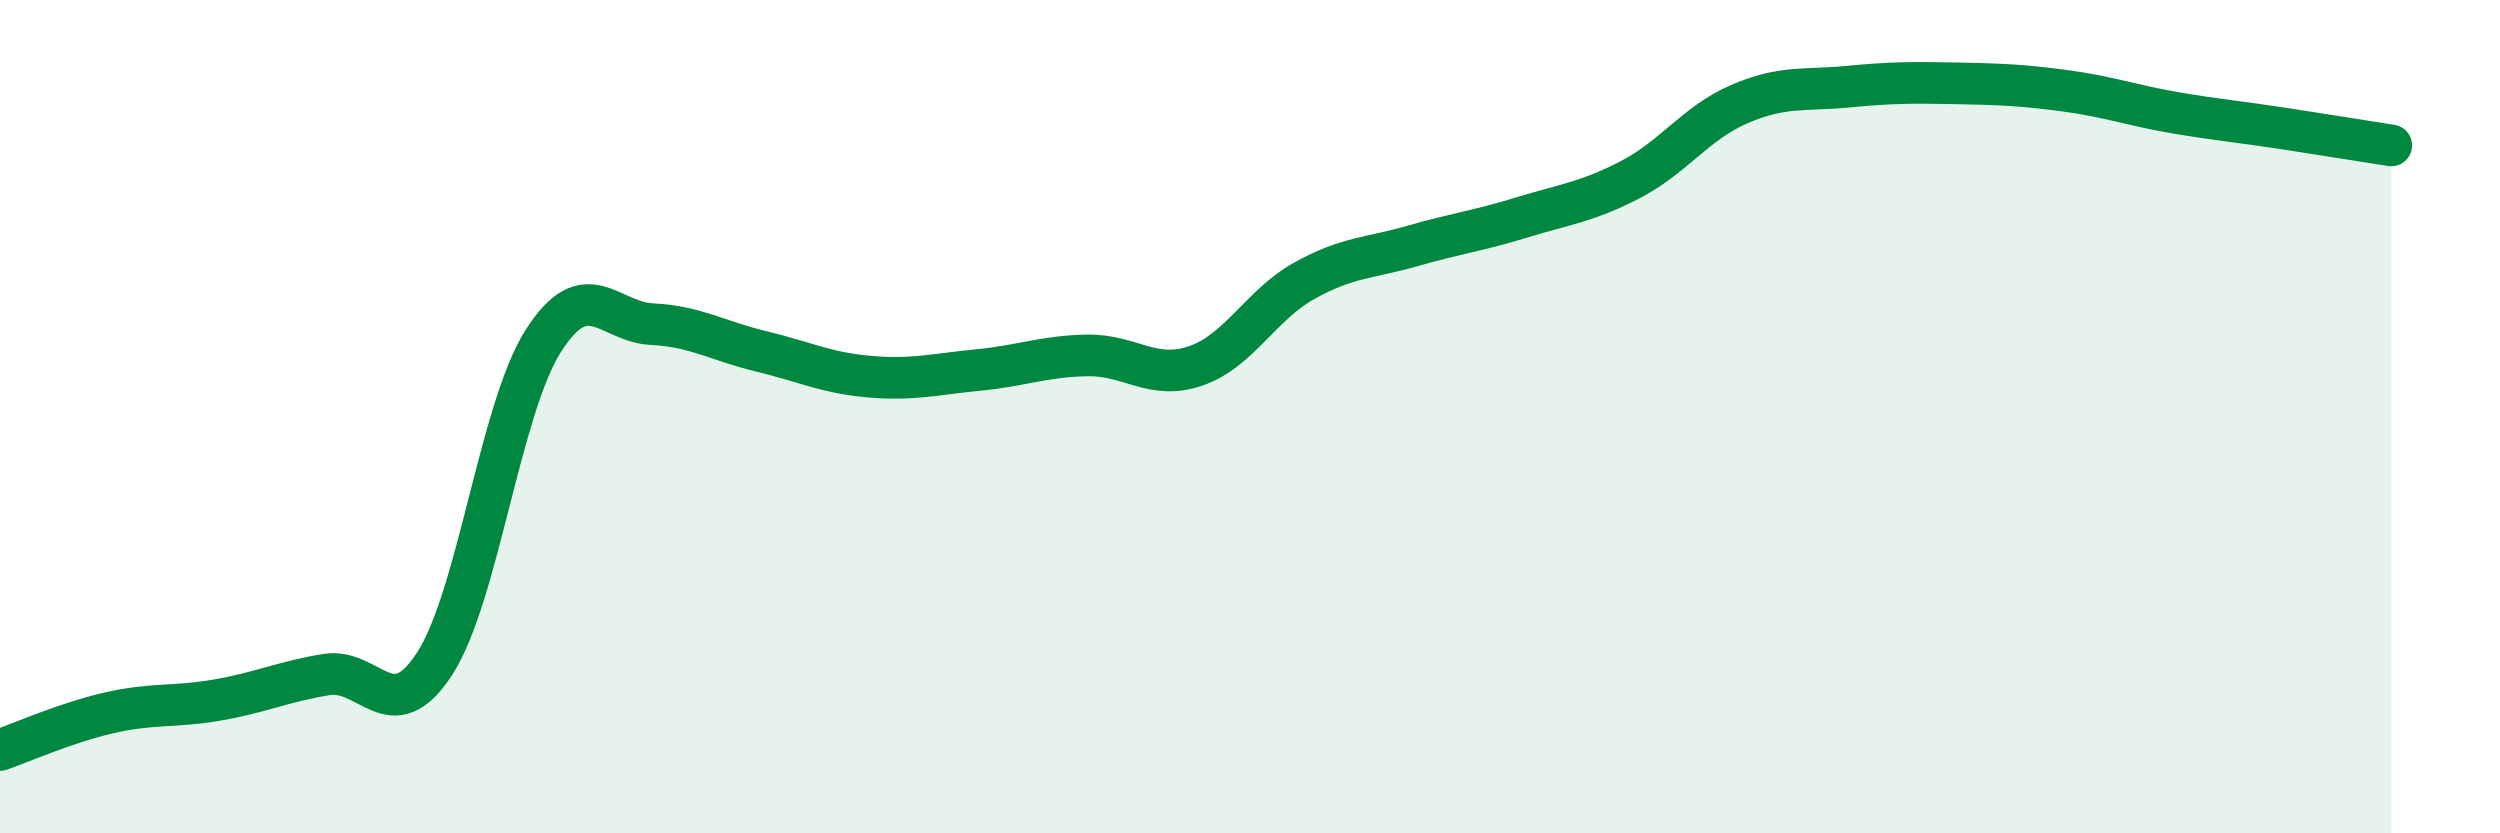
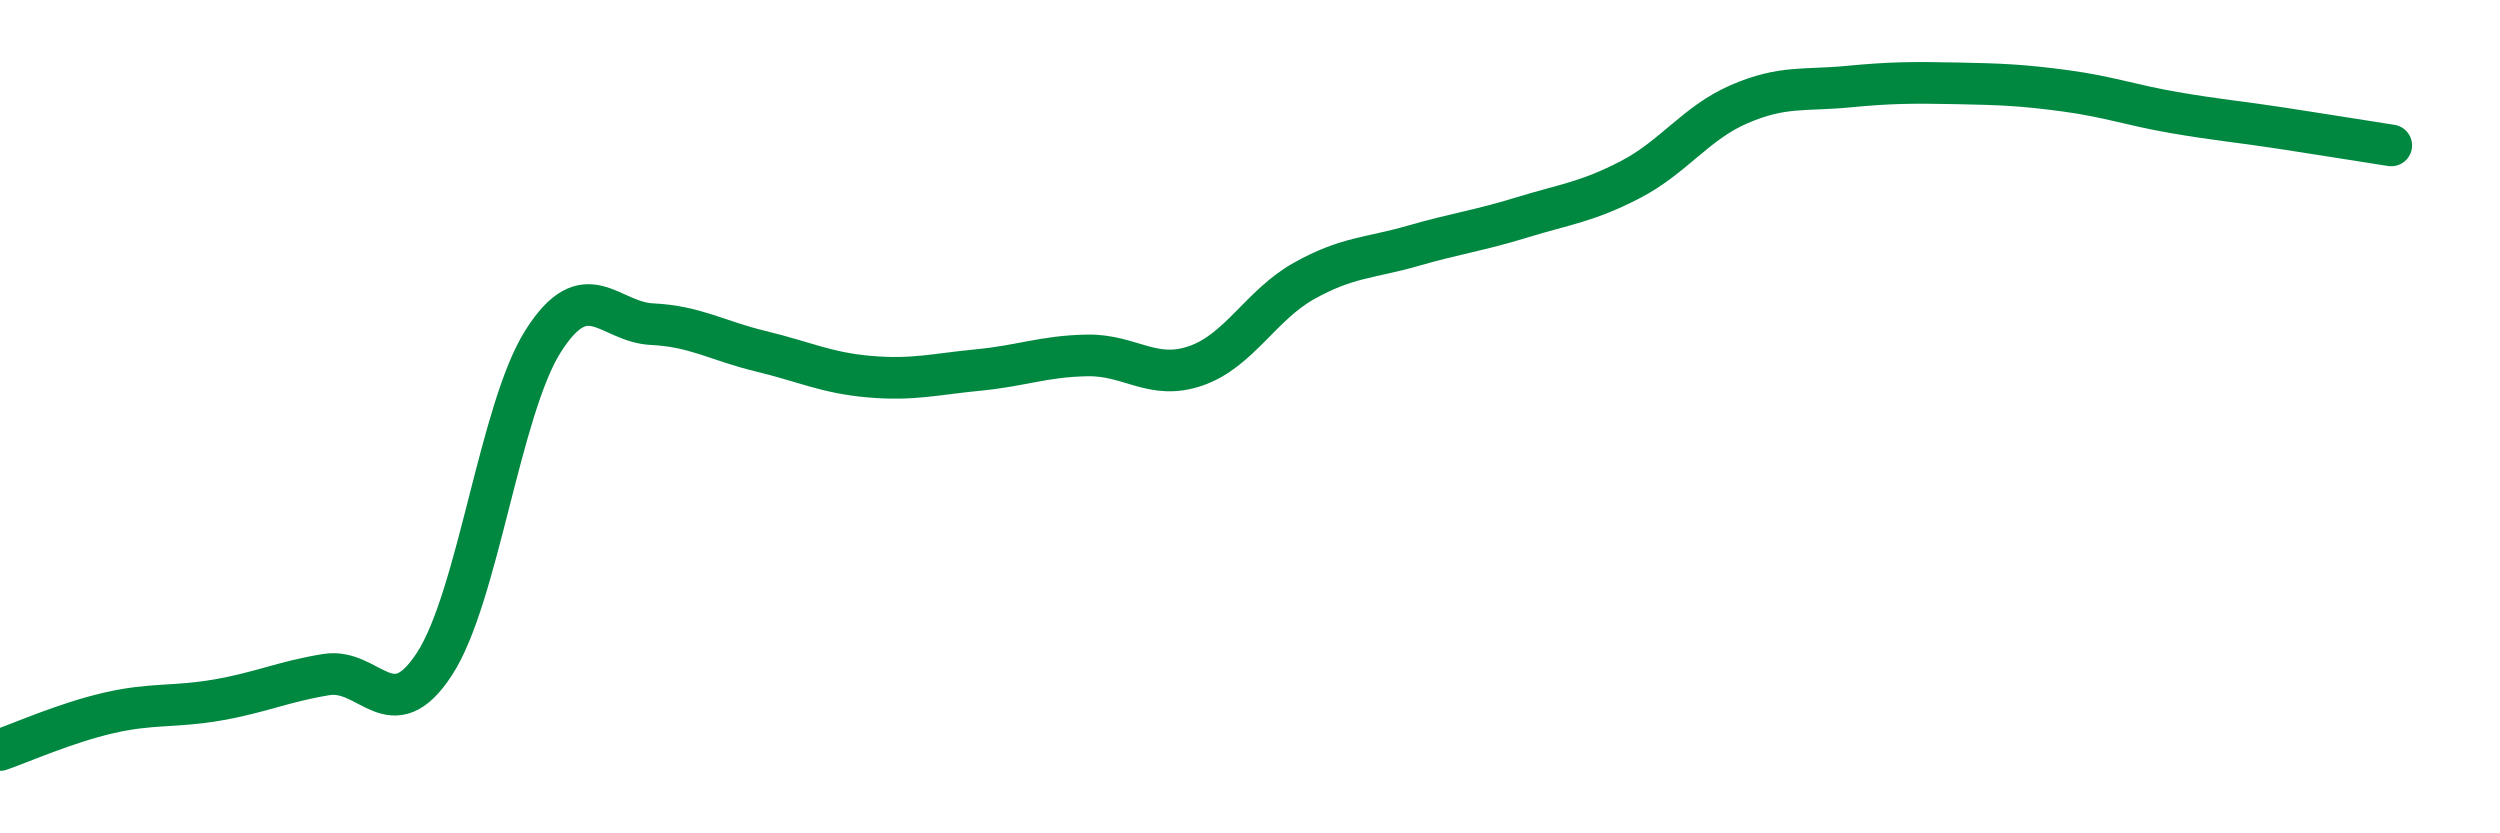
<svg xmlns="http://www.w3.org/2000/svg" width="60" height="20" viewBox="0 0 60 20">
-   <path d="M 0,18 C 0.52,17.82 1.57,17.35 2.61,17.11 C 3.65,16.87 4.18,16.98 5.22,16.8 C 6.26,16.62 6.79,16.36 7.83,16.19 C 8.87,16.02 9.39,17.53 10.43,15.93 C 11.47,14.33 12,9.81 13.04,8.18 C 14.08,6.55 14.61,7.73 15.65,7.78 C 16.69,7.83 17.22,8.18 18.26,8.43 C 19.3,8.68 19.83,8.95 20.87,9.04 C 21.91,9.13 22.44,8.98 23.48,8.88 C 24.52,8.78 25.05,8.55 26.09,8.53 C 27.13,8.51 27.66,9.14 28.7,8.78 C 29.74,8.42 30.26,7.32 31.3,6.74 C 32.34,6.16 32.87,6.2 33.91,5.9 C 34.95,5.6 35.48,5.54 36.52,5.22 C 37.56,4.9 38.09,4.85 39.13,4.31 C 40.17,3.77 40.7,2.95 41.74,2.5 C 42.78,2.05 43.31,2.18 44.35,2.08 C 45.39,1.98 45.92,1.98 46.96,2 C 48,2.02 48.53,2.04 49.57,2.18 C 50.61,2.32 51.13,2.52 52.17,2.7 C 53.21,2.88 53.74,2.92 54.78,3.08 C 55.82,3.24 56.87,3.41 57.39,3.49L57.39 20L0 20Z" fill="#008740" opacity="0.1" stroke-linecap="round" stroke-linejoin="round" />
  <path d="M 0,18 C 0.52,17.82 1.57,17.35 2.61,17.11 C 3.65,16.87 4.18,16.98 5.22,16.8 C 6.26,16.62 6.79,16.36 7.83,16.19 C 8.87,16.02 9.39,17.53 10.43,15.93 C 11.47,14.33 12,9.81 13.04,8.18 C 14.08,6.55 14.61,7.73 15.65,7.78 C 16.69,7.83 17.22,8.18 18.26,8.43 C 19.3,8.68 19.83,8.95 20.87,9.04 C 21.91,9.13 22.44,8.98 23.48,8.88 C 24.52,8.78 25.05,8.55 26.09,8.53 C 27.13,8.51 27.66,9.14 28.7,8.78 C 29.74,8.42 30.26,7.32 31.3,6.74 C 32.34,6.16 32.87,6.2 33.91,5.9 C 34.95,5.6 35.48,5.54 36.52,5.22 C 37.56,4.9 38.09,4.85 39.13,4.31 C 40.17,3.77 40.7,2.95 41.74,2.5 C 42.78,2.05 43.31,2.18 44.35,2.08 C 45.39,1.98 45.92,1.98 46.96,2 C 48,2.02 48.53,2.04 49.57,2.18 C 50.61,2.32 51.13,2.52 52.17,2.7 C 53.21,2.88 53.74,2.92 54.78,3.08 C 55.82,3.24 56.87,3.41 57.39,3.49" stroke="#008740" stroke-width="1" fill="none" stroke-linecap="round" stroke-linejoin="round" />
</svg>